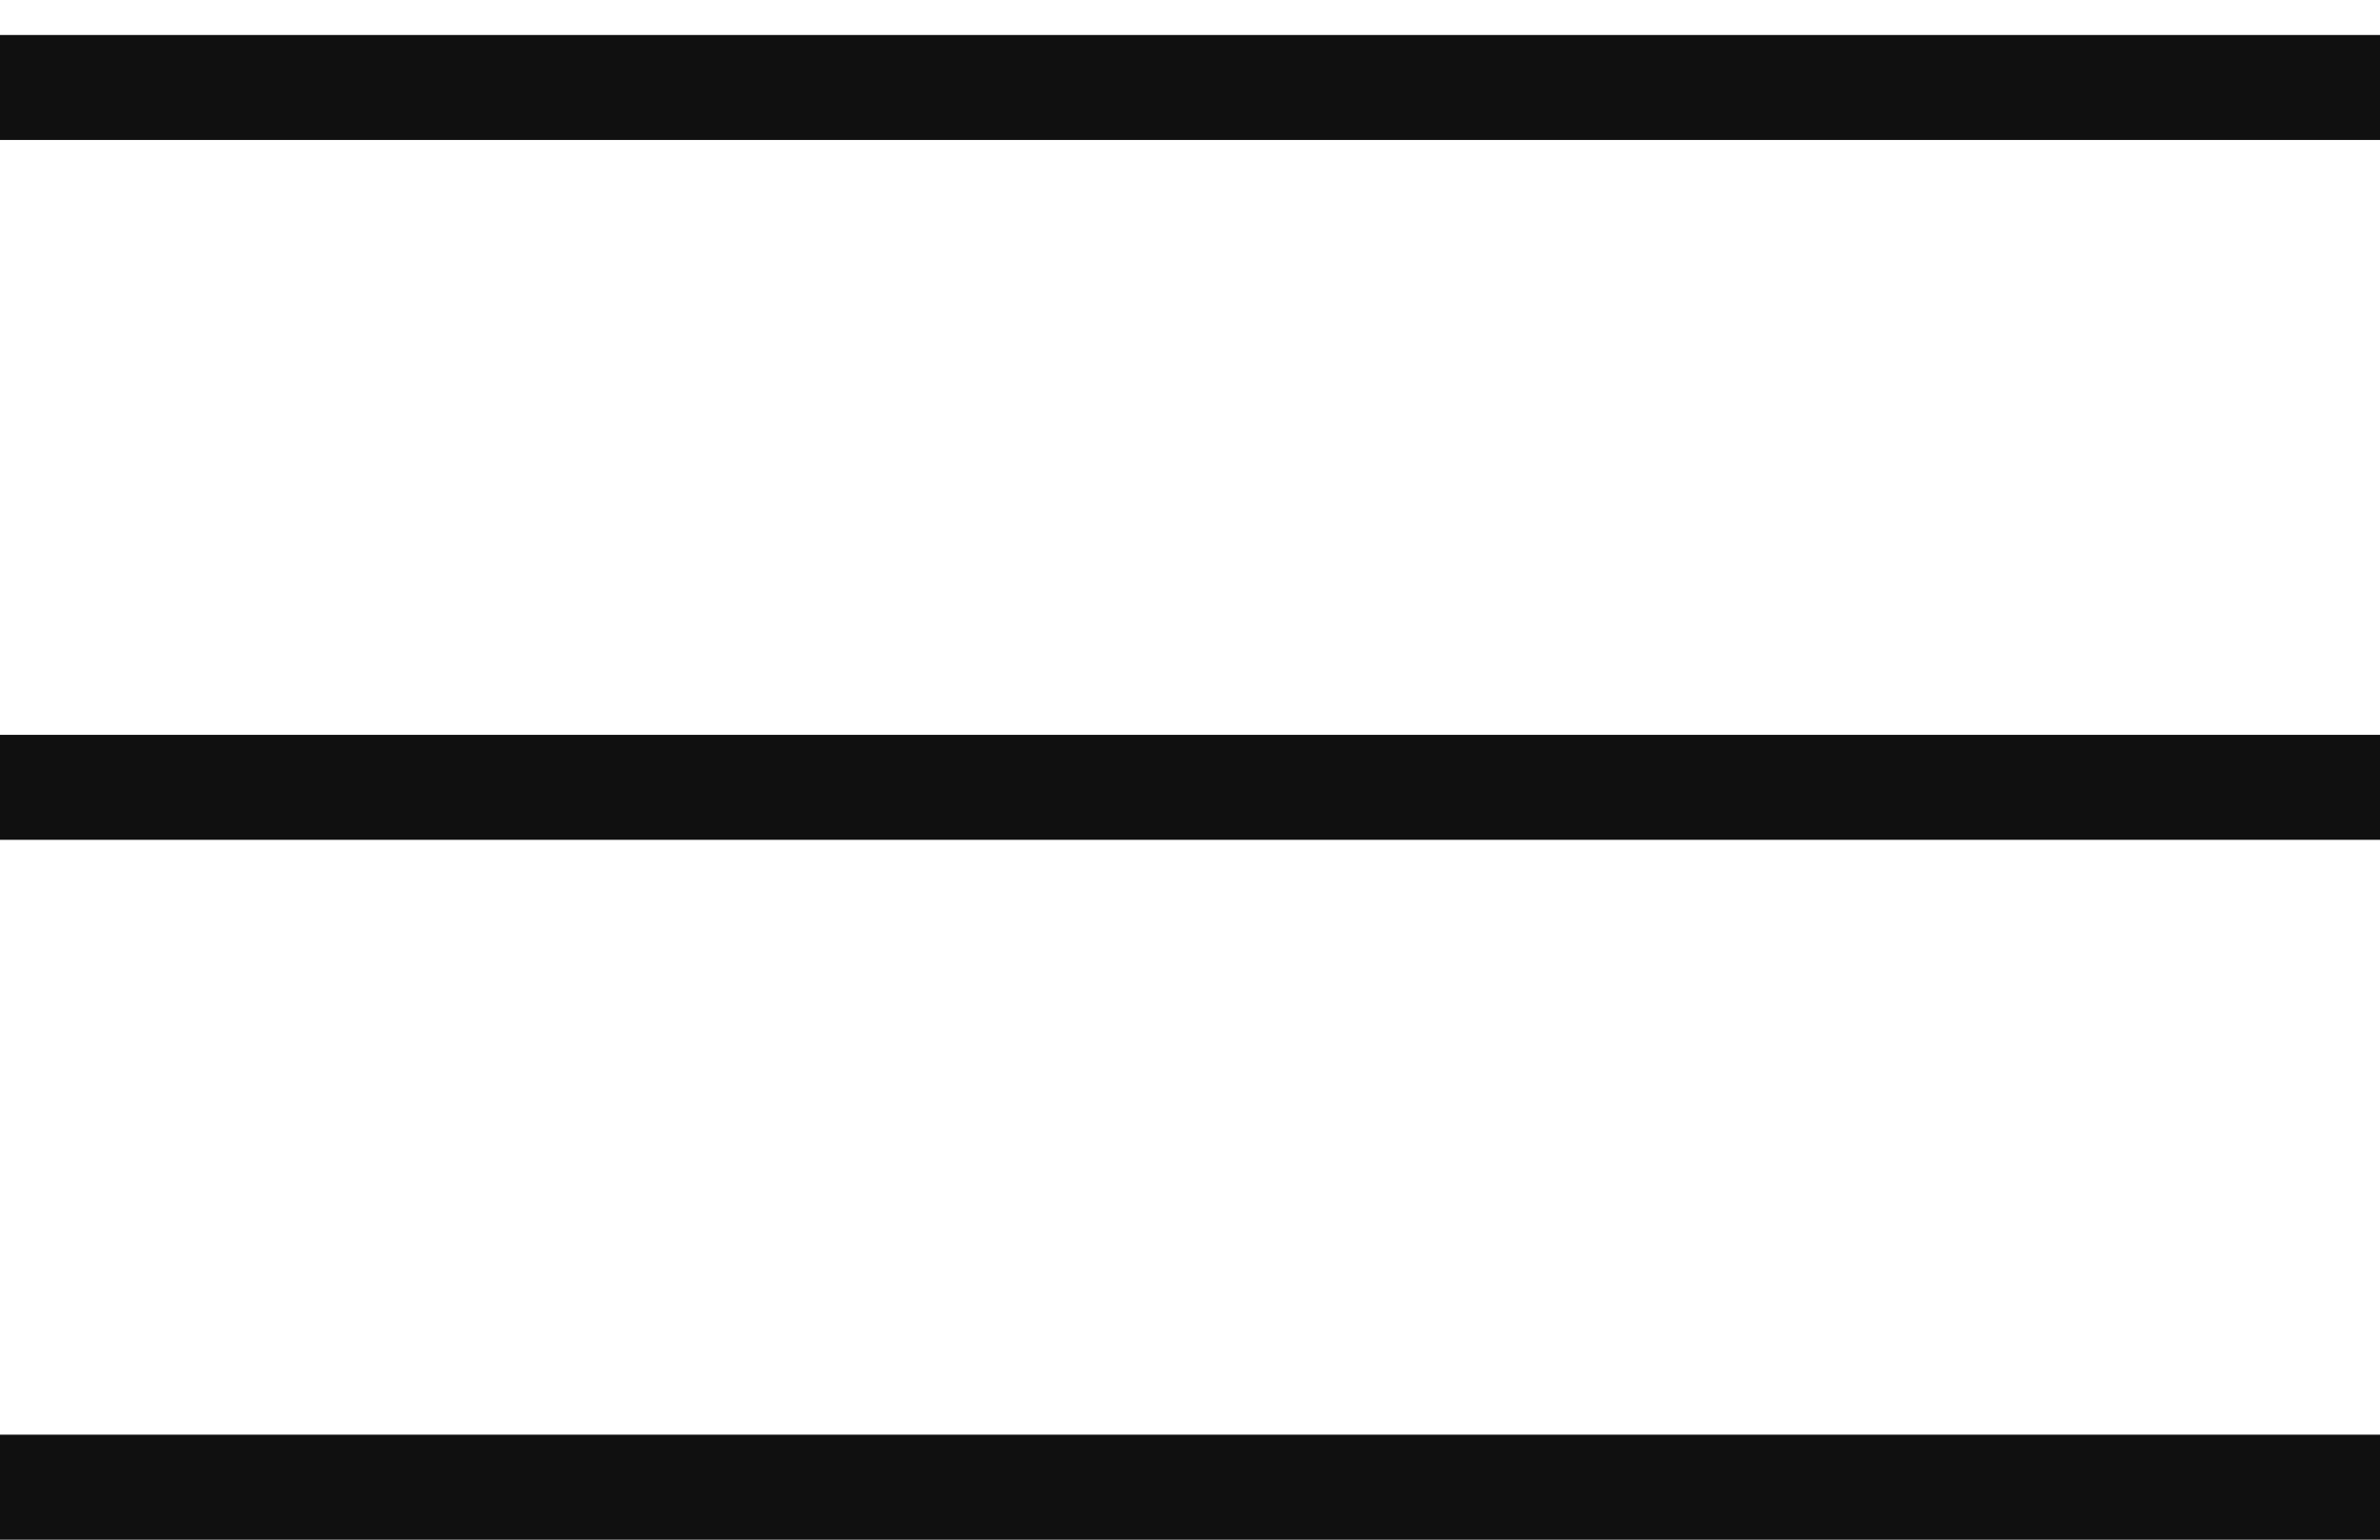
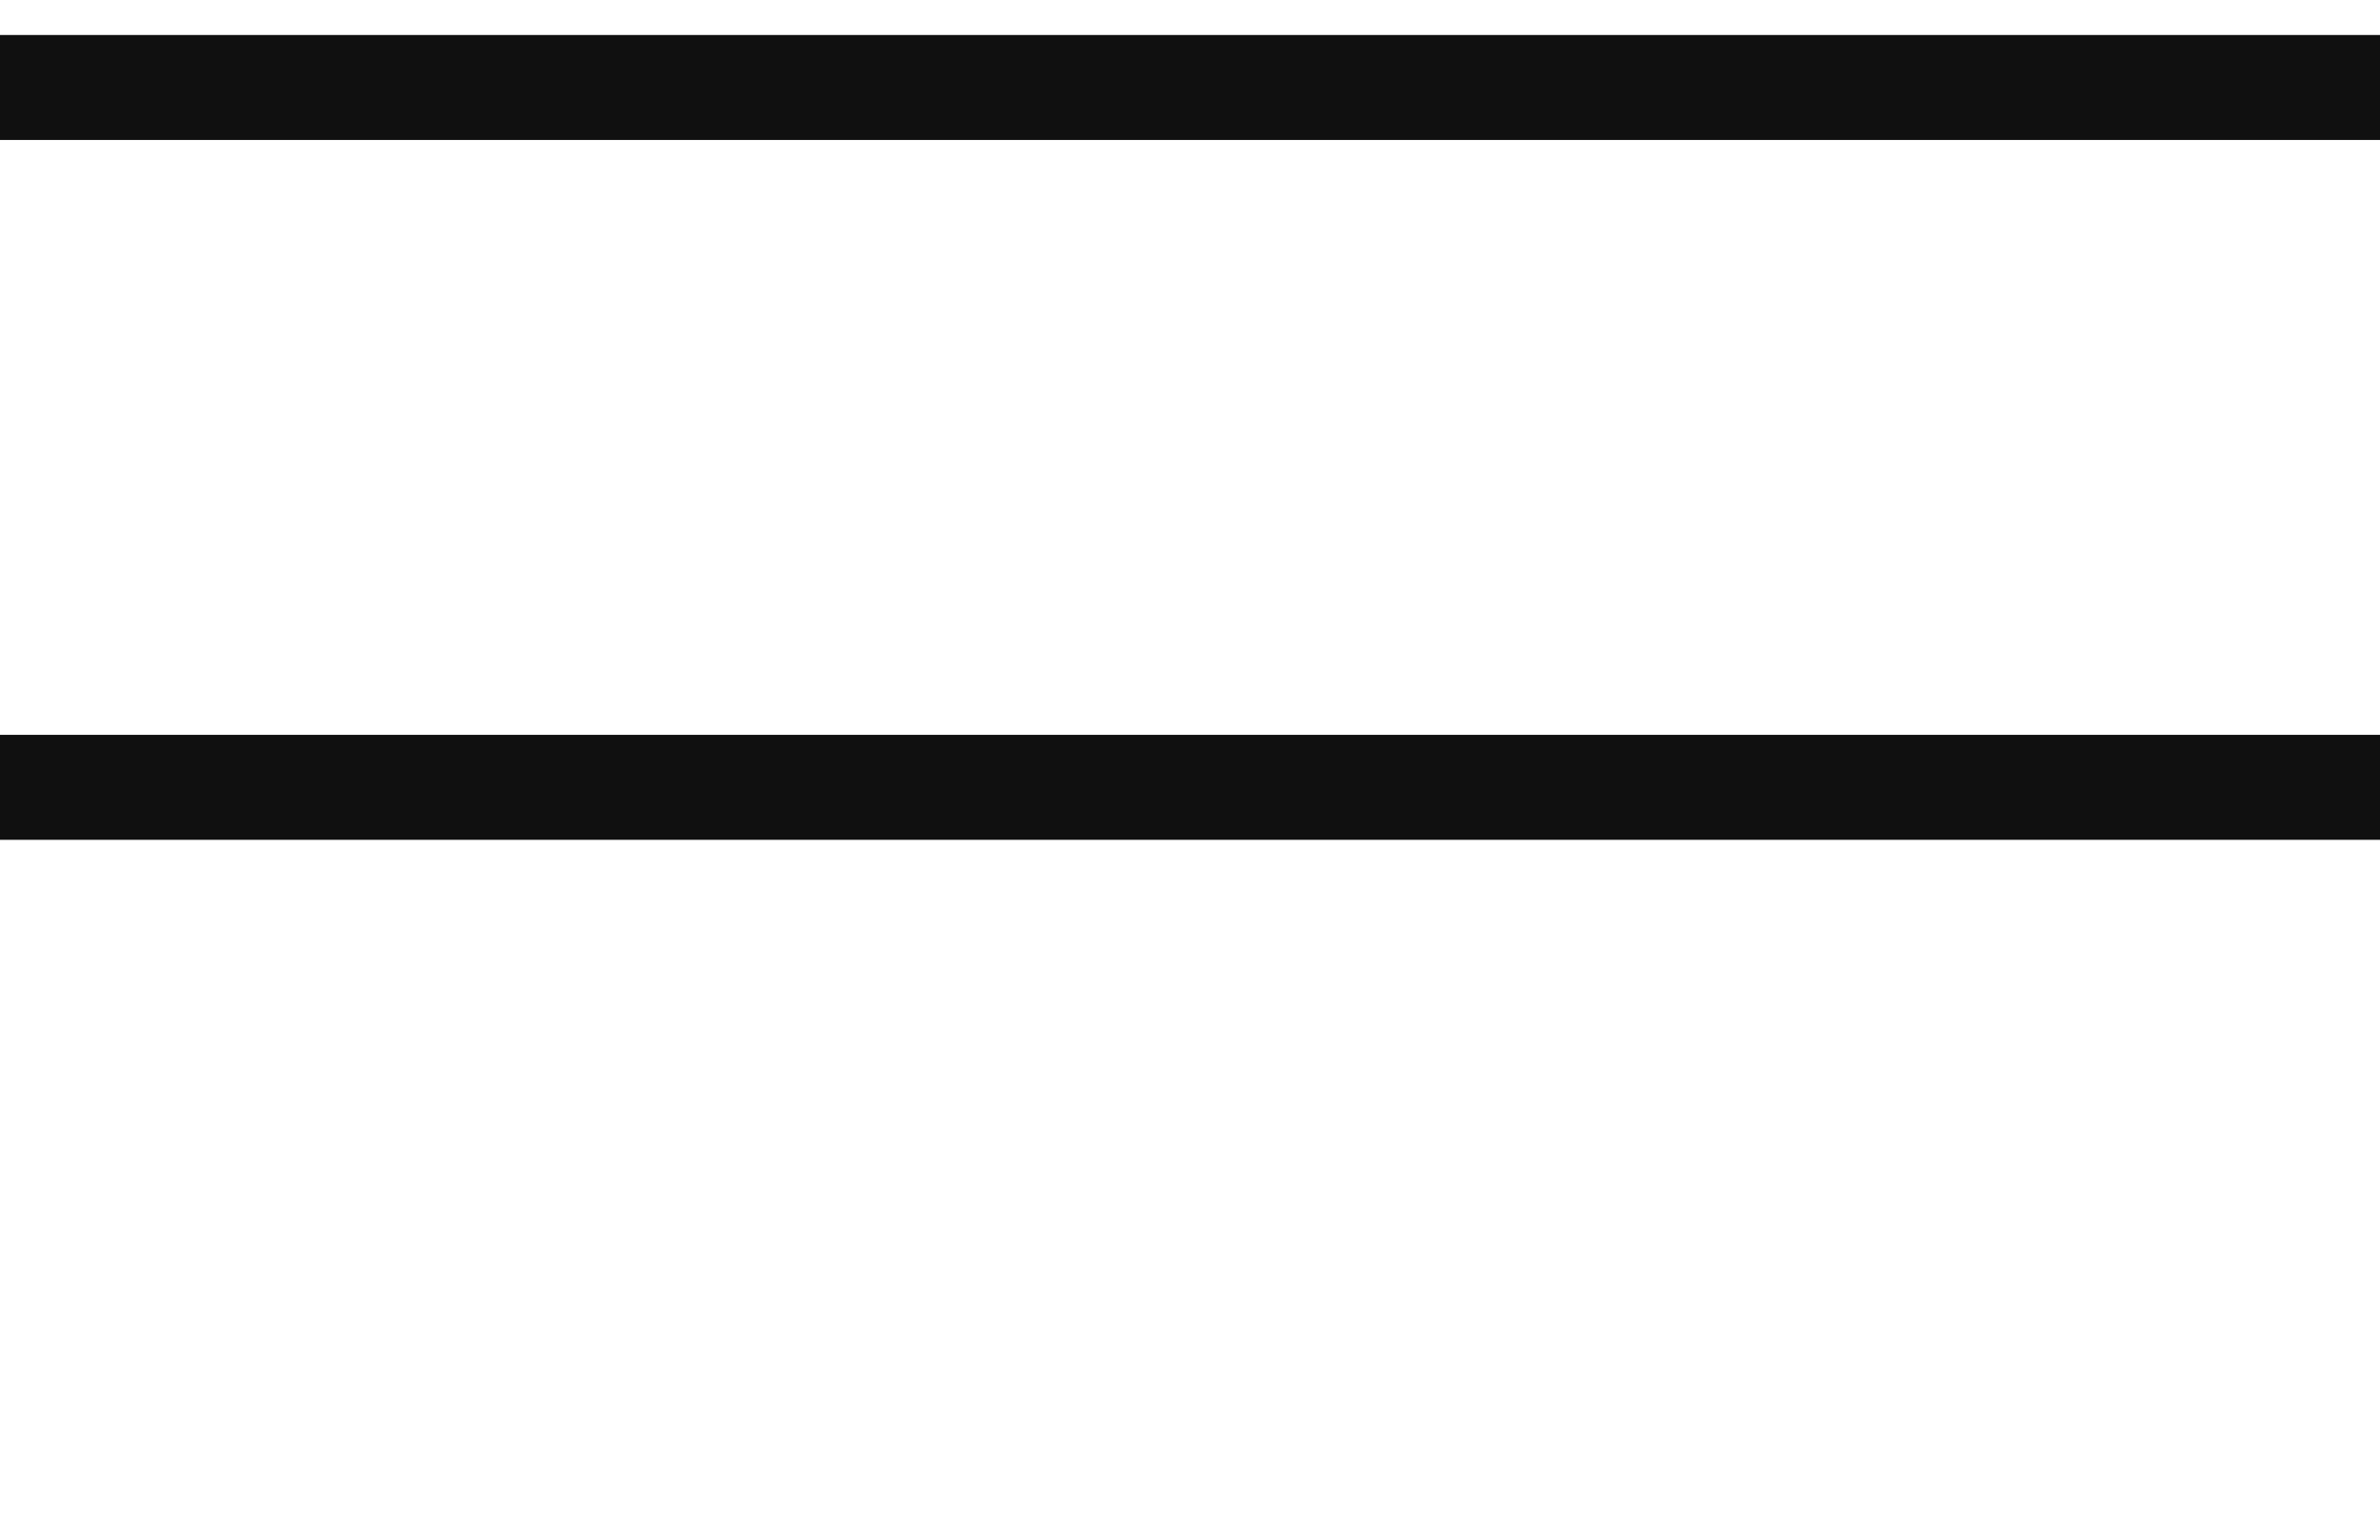
<svg xmlns="http://www.w3.org/2000/svg" width="34" height="22" viewBox="0 0 34 22" fill="none">
  <line y1="1.25" x2="34" y2="1.25" stroke="#101010" stroke-width="1.5" />
  <line y1="11.25" x2="34" y2="11.25" stroke="#101010" stroke-width="1.5" />
-   <line y1="21.25" x2="34" y2="21.25" stroke="#101010" stroke-width="1.5" />
</svg>